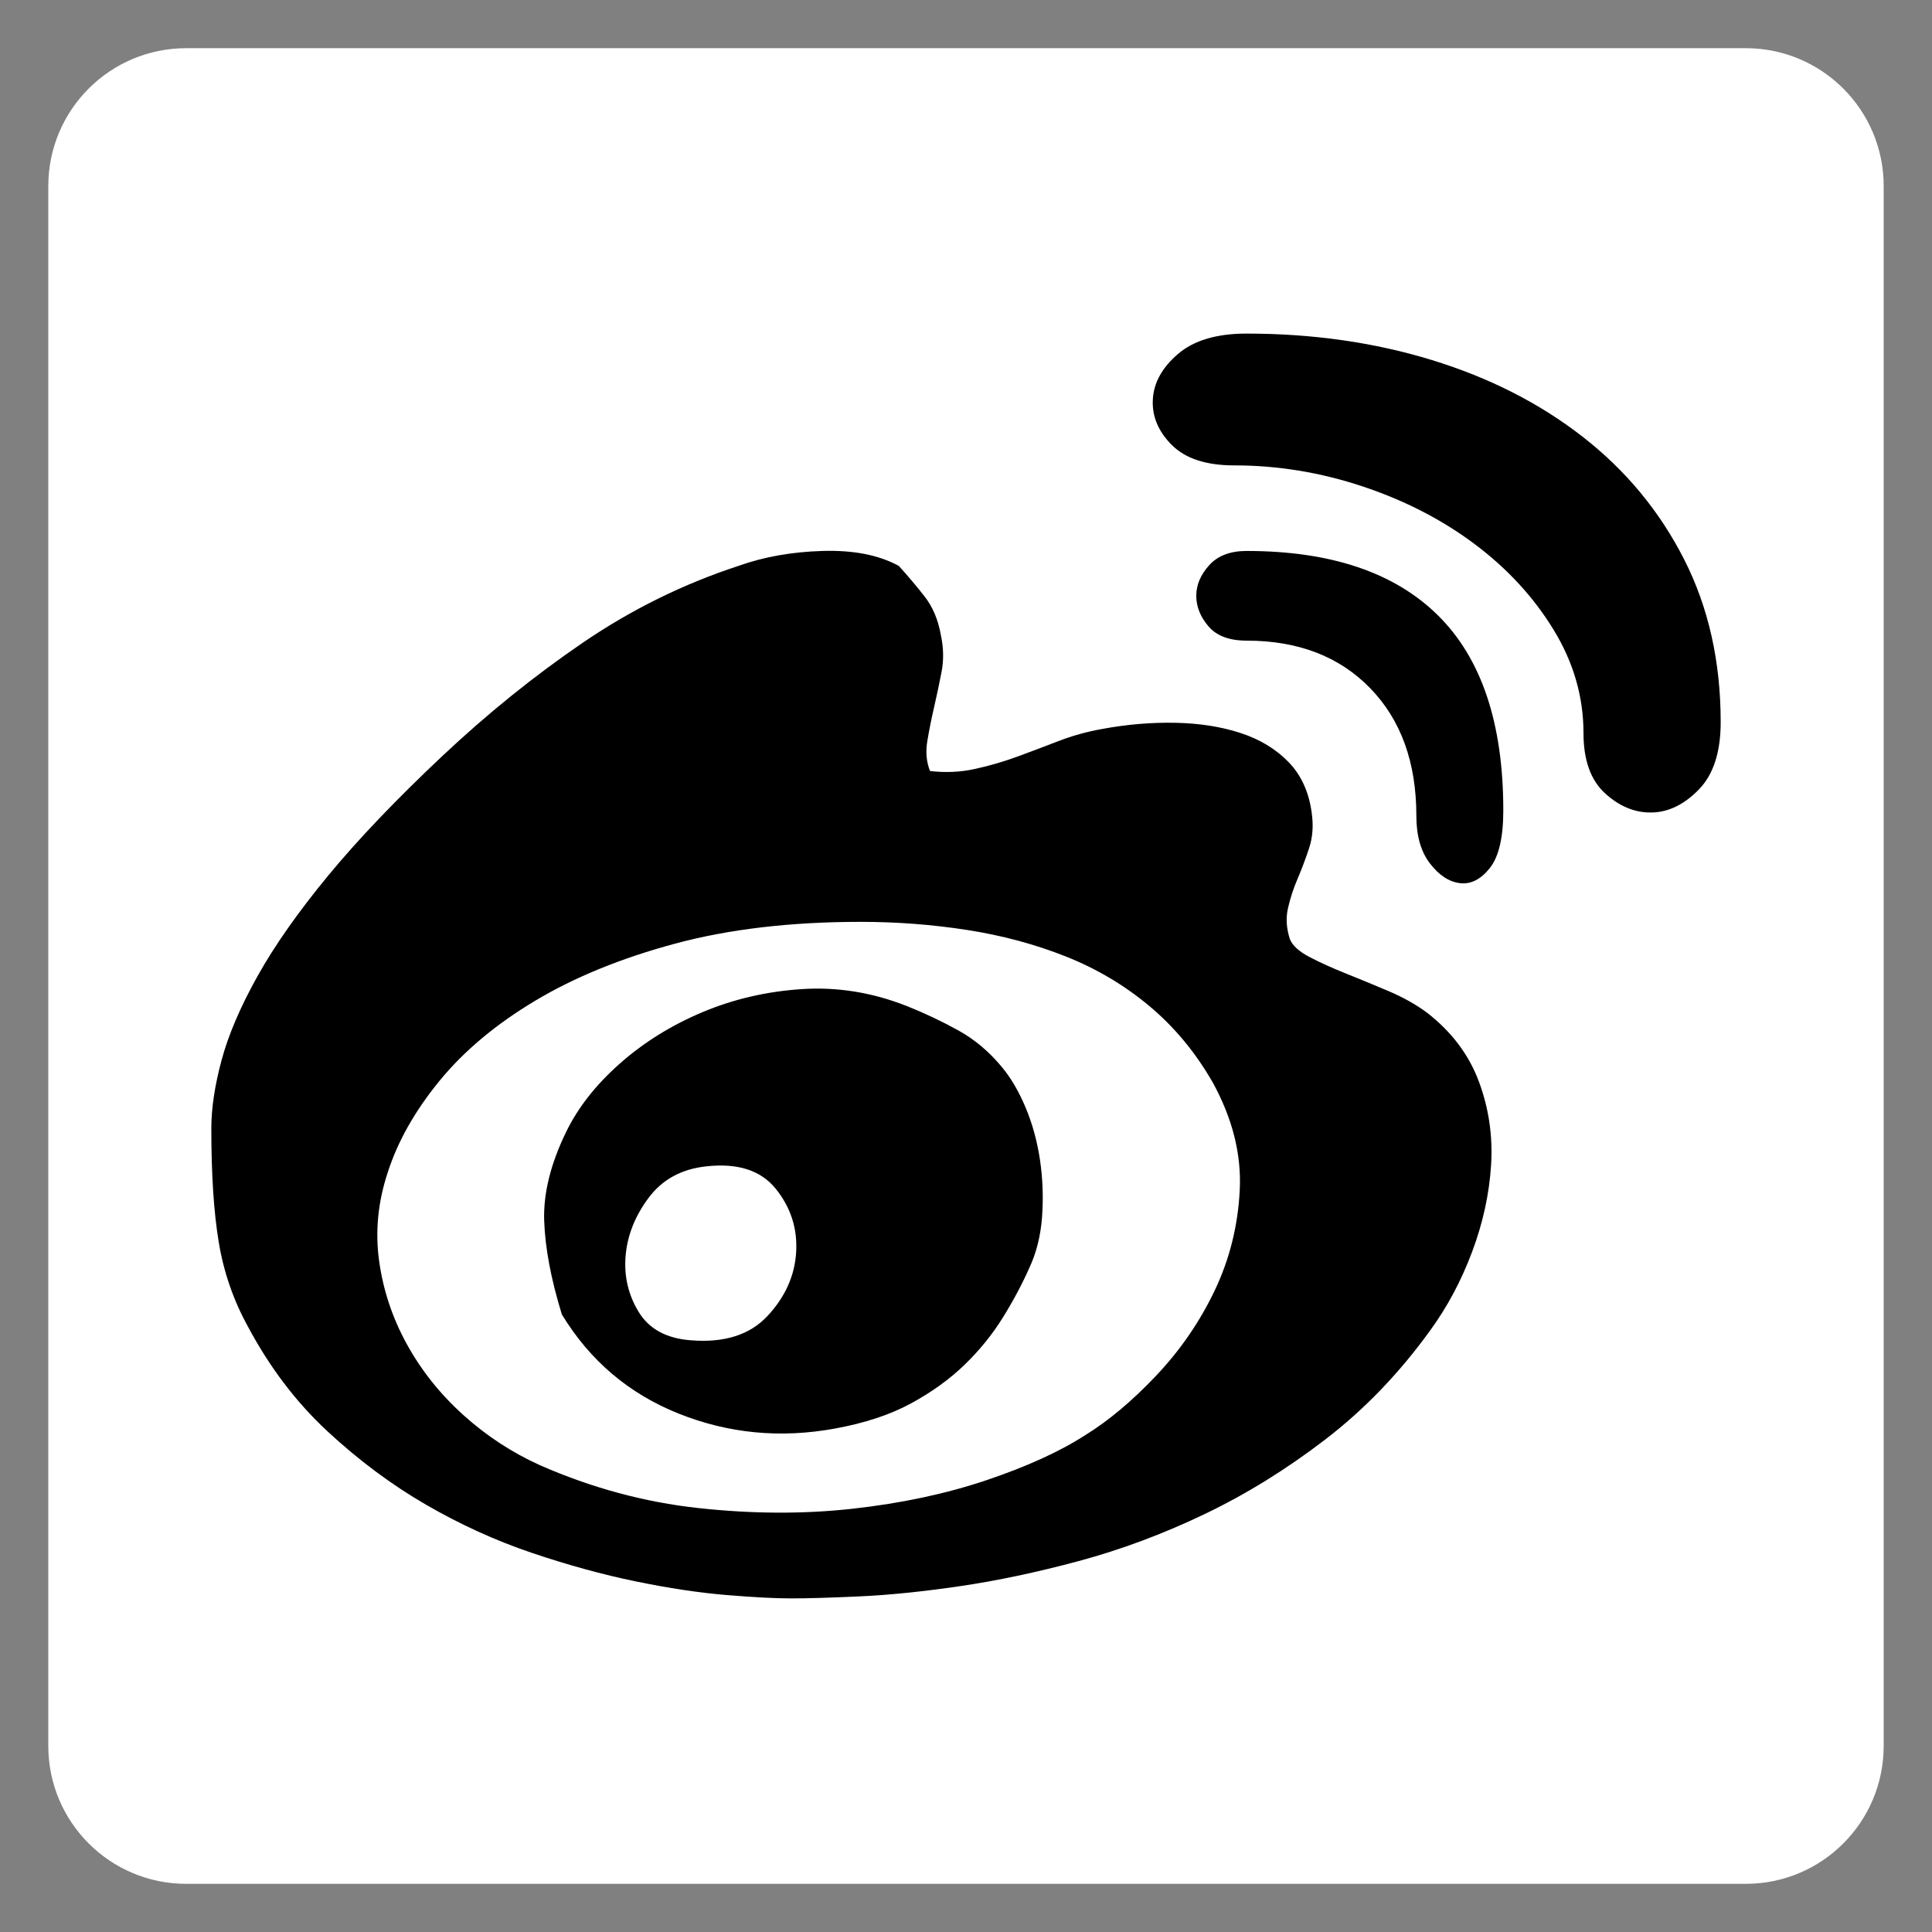
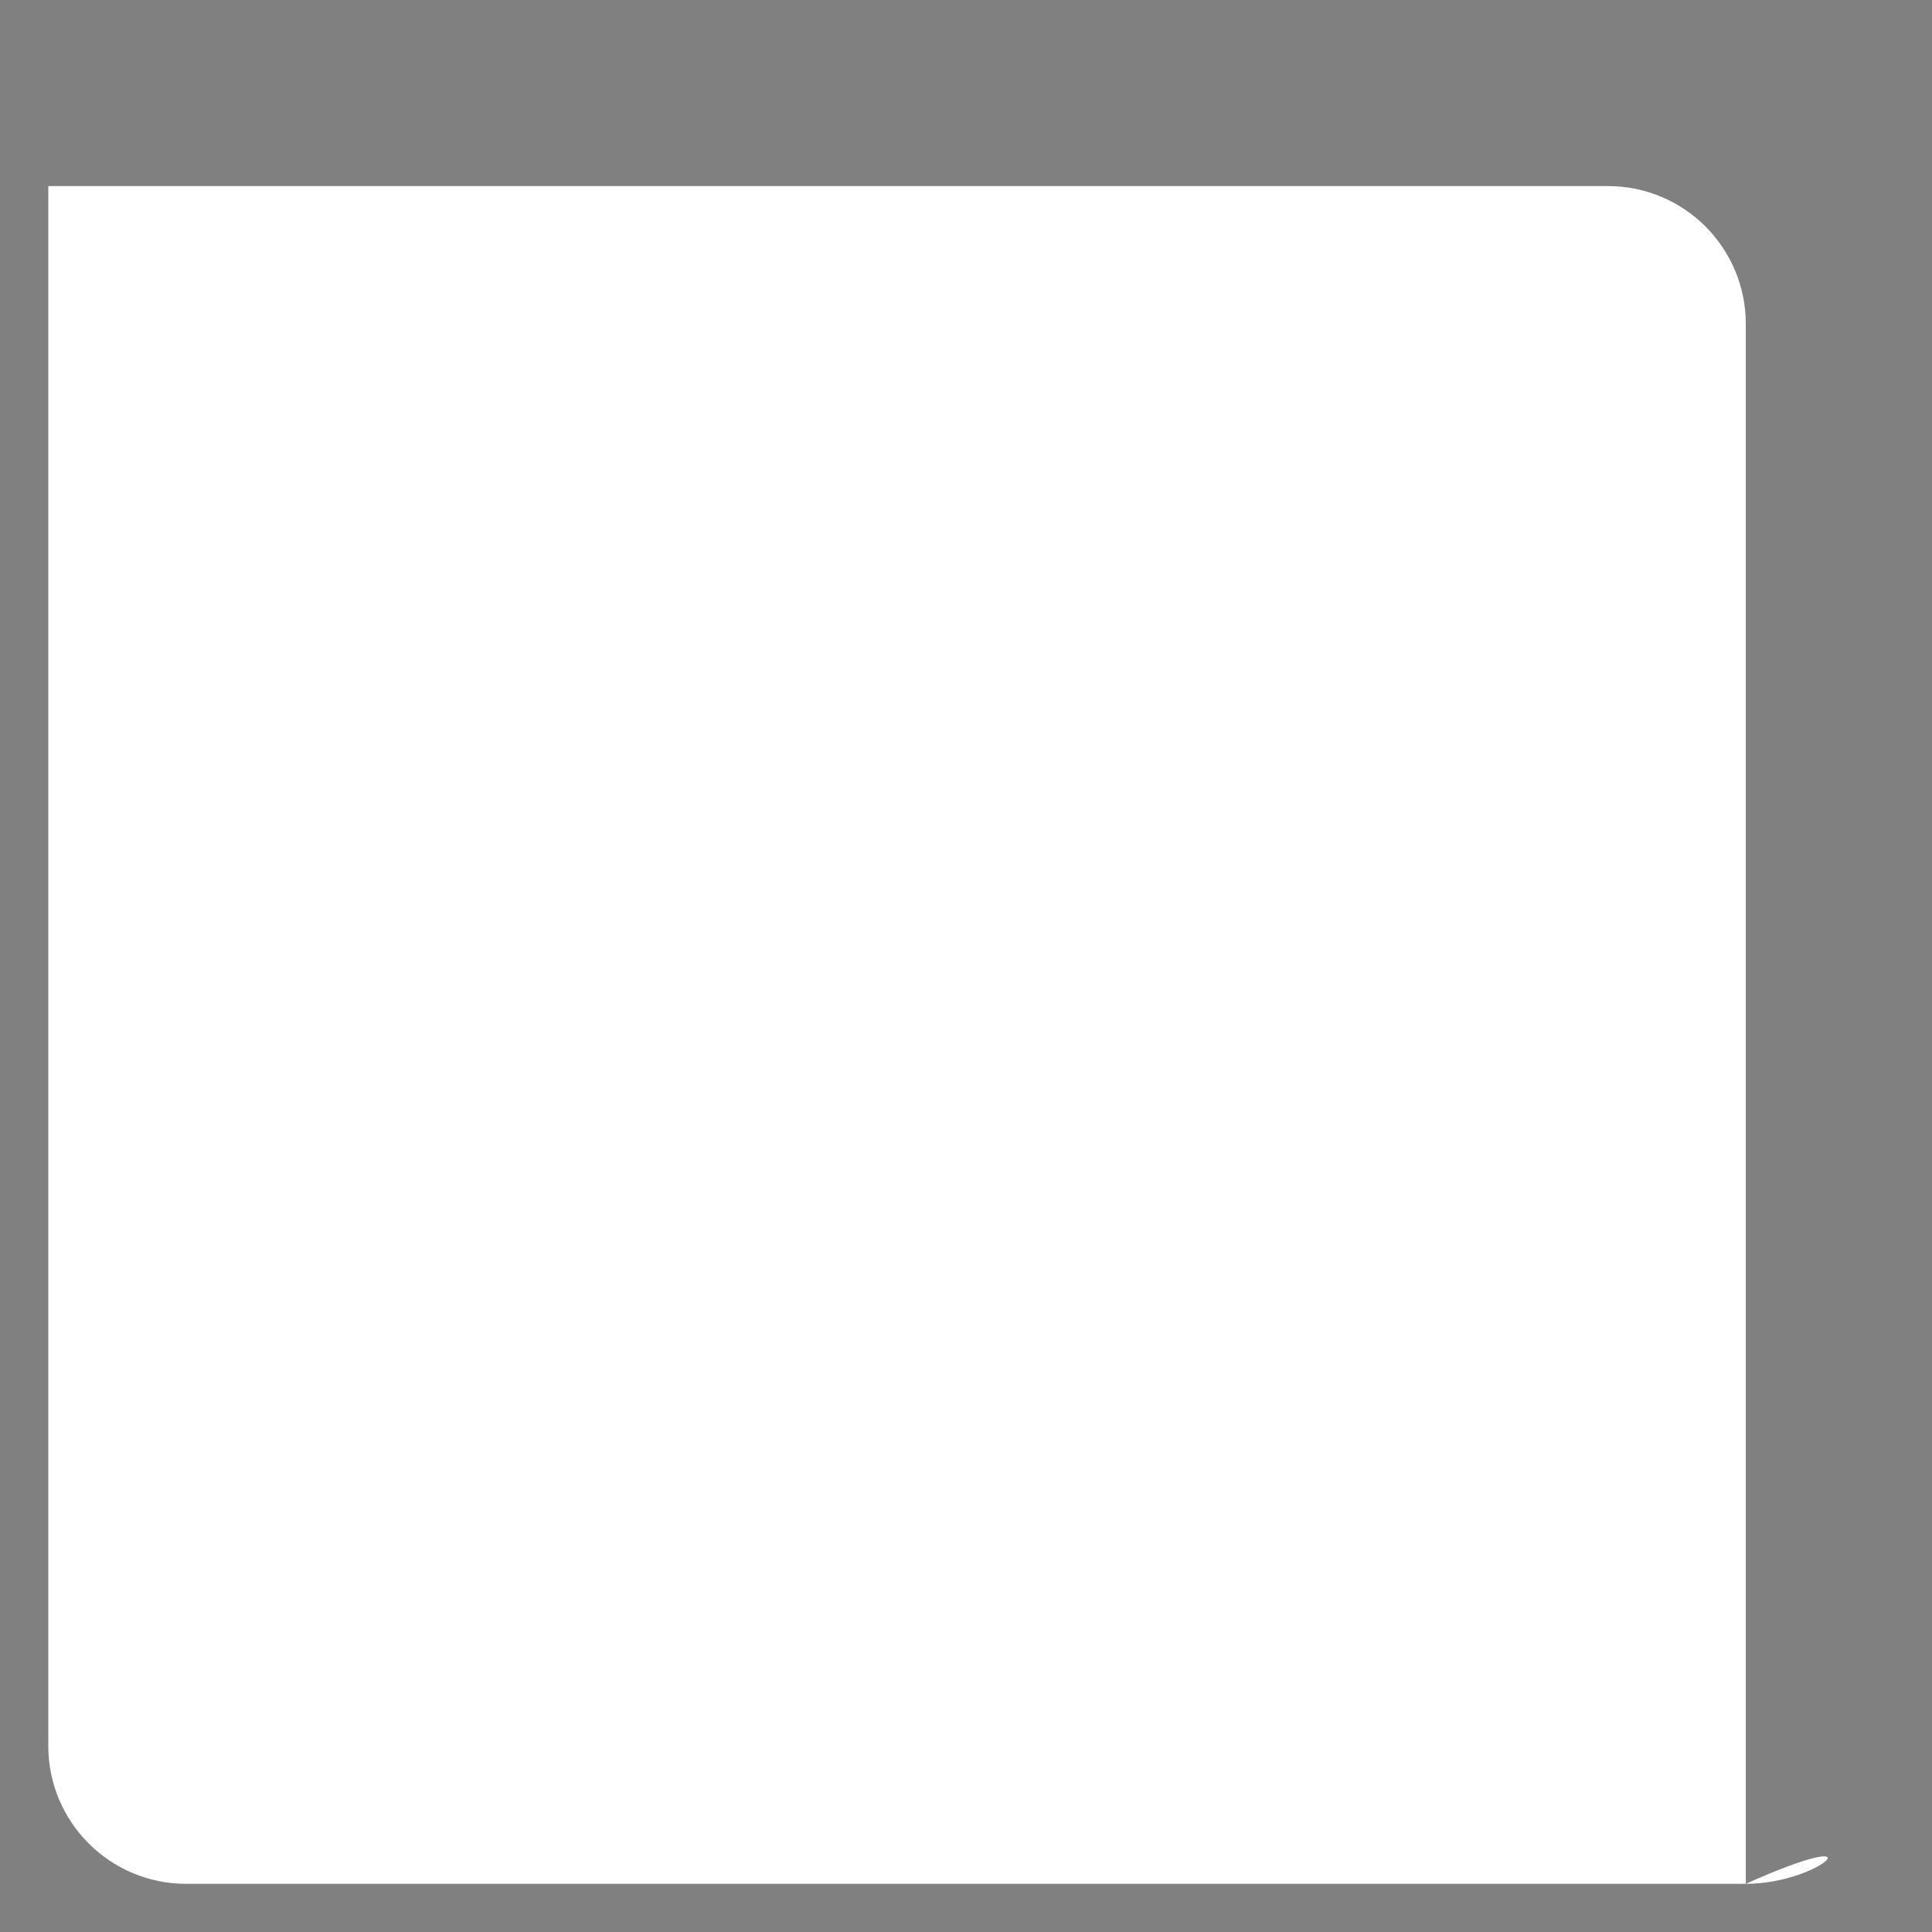
<svg xmlns="http://www.w3.org/2000/svg" version="1.1" id="图层_1" x="0px" y="0px" viewBox="0 0 1024 1024" style="enable-background:new 0 0 1024 1024;" xml:space="preserve">
  <rect x="0" y="0" width="1024" height="1024" fill="#808080" stroke="none" />
  <style type="text/css">
	.st0{fill:#FFFFFF;}
</style>
  <g>
-     <path class="st0" d="M925.32,998.47H98.68c-40.36,0-73.08-32.72-73.08-73.08V98.62c0-40.36,32.72-73.08,73.08-73.08h826.63   c40.36,0,73.08,32.72,73.08,73.08v826.76C998.4,965.74,965.68,998.47,925.32,998.47z" />
+     <path class="st0" d="M925.32,998.47H98.68c-40.36,0-73.08-32.72-73.08-73.08V98.62h826.63   c40.36,0,73.08,32.72,73.08,73.08v826.76C998.4,965.74,965.68,998.47,925.32,998.47z" />
    <g>
-       <path d="M756.46,536.84c12.96,10.08,22.08,22.2,27.36,36.36c5.28,14.16,7.44,28.92,6.48,44.29c-0.96,15.36-4.32,30.72-10.08,46.08    c-5.76,15.36-13.2,29.29-22.32,41.77c-16.32,22.56-34.81,41.76-55.45,57.6c-20.64,15.84-42,29.04-64.08,39.61    c-22.08,10.56-44.29,18.84-66.61,24.84c-22.32,6-43.32,10.44-63.01,13.32c-19.68,2.88-37.32,4.68-52.93,5.4    c-15.6,0.72-27.72,1.08-36.36,1.08c-8.64,0-20.16-0.6-34.56-1.8c-14.4-1.2-30.36-3.6-47.88-7.2c-17.52-3.6-35.88-8.64-55.08-15.12    c-19.2-6.48-37.92-15-56.17-25.56c-18.24-10.56-35.64-23.52-52.2-38.88c-16.56-15.36-30.6-33.84-42.13-55.45    c-7.68-13.92-12.84-28.8-15.48-44.65c-2.64-15.84-3.96-36-3.96-60.49c0-10.56,1.8-22.56,5.4-36c3.6-13.44,9.96-28.32,19.08-44.65    c9.12-16.32,21.6-34.08,37.45-53.29c15.84-19.2,36-40.32,60.49-63.37c24-22.56,48.84-42.6,74.53-60.12    c25.68-17.52,53.17-31.08,82.45-40.68c13.44-4.8,28.32-7.44,44.65-7.92c16.32-0.48,29.76,2.16,40.32,7.92    c4.8,5.28,9.36,10.68,13.68,16.2c4.32,5.52,7.2,12.36,8.64,20.52c1.44,6.72,1.56,13.2,0.36,19.44c-1.2,6.24-2.52,12.48-3.96,18.72    c-1.44,6.24-2.64,12.24-3.6,18c-0.96,5.76-0.48,11.04,1.44,15.84c8.16,0.96,16.08,0.6,23.76-1.08c7.68-1.68,15.12-3.84,22.32-6.48    c7.2-2.64,14.52-5.4,21.96-8.28c7.44-2.88,15.24-5.04,23.4-6.48c12.96-2.4,25.8-3.48,38.52-3.24c12.72,0.24,24.24,2.04,34.56,5.4    c10.32,3.36,18.84,8.52,25.56,15.48c6.72,6.96,10.8,15.96,12.24,27c0.96,6.72,0.48,12.96-1.44,18.72    c-1.92,5.76-3.96,11.16-6.12,16.2c-2.16,5.04-3.84,10.2-5.04,15.48c-1.2,5.28-0.84,10.8,1.08,16.56    c1.44,3.36,4.92,6.48,10.44,9.36c5.52,2.88,11.88,5.76,19.08,8.64c7.2,2.88,14.76,6,22.68,9.36    C743.86,528.68,750.7,532.52,756.46,536.84L756.46,536.84z M575.01,760.78c12.48-7.68,25.08-18.24,37.8-31.68    c12.72-13.44,23.04-28.44,30.96-45.01c7.92-16.56,12.36-34.32,13.32-53.29c0.96-18.96-3.84-38.04-14.4-57.24    c-9.12-15.84-20.28-29.28-33.48-40.32c-13.2-11.04-27.96-19.8-44.28-26.28c-16.32-6.48-33.72-11.16-52.2-14.04    c-18.48-2.88-37.33-4.32-56.53-4.32c-36.97,0-69.73,3.84-98.29,11.52c-28.56,7.68-53.29,17.76-74.17,30.24    c-20.88,12.48-37.8,26.64-50.77,42.48c-12.96,15.84-22.08,31.93-27.36,48.25c-5.28,15.84-6.84,31.56-4.68,47.17    c2.16,15.6,7.08,30.36,14.76,44.28c7.68,13.92,17.64,26.4,29.88,37.44c12.24,11.04,25.8,19.92,40.68,26.64    c27.36,12,55.33,19.56,83.89,22.68c28.56,3.12,55.81,3.24,81.73,0.36c25.92-2.88,49.56-7.92,70.93-15.12    C544.16,777.34,561.56,769.43,575.01,760.78L575.01,760.78z M480.68,533.24c9.6,3.84,18.72,8.16,27.36,12.96    c8.64,4.8,16.32,11.28,23.04,19.44c4.8,5.76,9,12.96,12.6,21.6c3.6,8.64,6.12,17.88,7.56,27.72c1.44,9.84,1.8,19.8,1.08,29.88    c-0.72,10.08-3,19.2-6.84,27.36c-3.84,8.64-8.52,17.4-14.04,26.28c-5.52,8.88-12.24,17.16-20.16,24.84    c-7.92,7.68-17.4,14.52-28.44,20.52c-11.04,6-24.48,10.44-40.32,13.32c-28.8,5.28-56.4,2.64-82.81-7.92    c-26.4-10.56-47.04-28.08-61.92-52.57c-5.76-18.72-8.88-35.28-9.36-49.68c-0.48-14.4,3.36-30,11.52-46.8    c6.24-12.96,15.72-25.09,28.44-36.36c12.72-11.28,27.37-20.4,43.93-27.36c16.56-6.96,34.21-11.04,52.92-12.24    C443.95,523.04,462.43,526.04,480.68,533.24L480.68,533.24z M366.18,710.38c17.76,1.44,31.32-2.88,40.68-12.96    c9.36-10.08,14.4-21.36,15.12-33.84c0.72-12.48-2.88-23.64-10.8-33.48c-7.92-9.84-20.28-13.8-37.09-11.88    c-12.96,1.44-23.04,6.96-30.24,16.56c-7.2,9.6-11.28,19.8-12.24,30.6c-0.96,10.8,1.32,20.76,6.84,29.88    C343.98,704.38,353.23,709.42,366.18,710.38L366.18,710.38z M660.69,176.81c35.04,0,67.81,4.68,98.29,14.04    c30.48,9.36,57.13,22.92,79.93,40.69c22.8,17.76,40.69,39.37,53.65,64.81c12.96,25.44,19.44,54.24,19.44,86.41    c0,15.84-3.84,27.72-11.52,35.64c-7.68,7.92-15.96,12-24.84,12.24c-8.88,0.24-17.16-3.12-24.84-10.08    c-7.68-6.96-11.52-17.64-11.52-32.05c0-19.2-5.28-37.44-15.84-54.72c-10.56-17.28-24.48-32.4-41.77-45.36    c-17.28-12.96-37.08-23.16-59.4-30.6c-22.32-7.44-45.01-11.16-68.05-11.16c-14.88,0-25.92-3.6-33.12-10.8    c-7.2-7.2-10.56-15.24-10.08-24.12c0.48-8.88,4.92-16.92,13.32-24.12C632.73,180.41,644.85,176.81,660.69,176.81L660.69,176.81z     M660.69,292.02c44.64,0,78.49,11.4,101.53,34.21c23.04,22.8,34.56,57.24,34.56,103.33c0,14.4-2.4,24.6-7.2,30.6    c-4.8,6-10.08,8.64-15.84,7.92c-5.76-0.72-11.04-4.2-15.84-10.44c-4.8-6.24-7.2-14.64-7.2-25.2c0-28.32-8.16-50.88-24.48-67.69    c-16.32-16.8-38.16-25.2-65.53-25.2c-9.12,0-15.84-2.52-20.16-7.56c-4.32-5.04-6.48-10.44-6.48-16.2c0-5.76,2.28-11.16,6.84-16.2    C645.45,294.54,652.05,292.02,660.69,292.02L660.69,292.02z M660.69,292.02" />
-     </g>
+       </g>
  </g>
</svg>